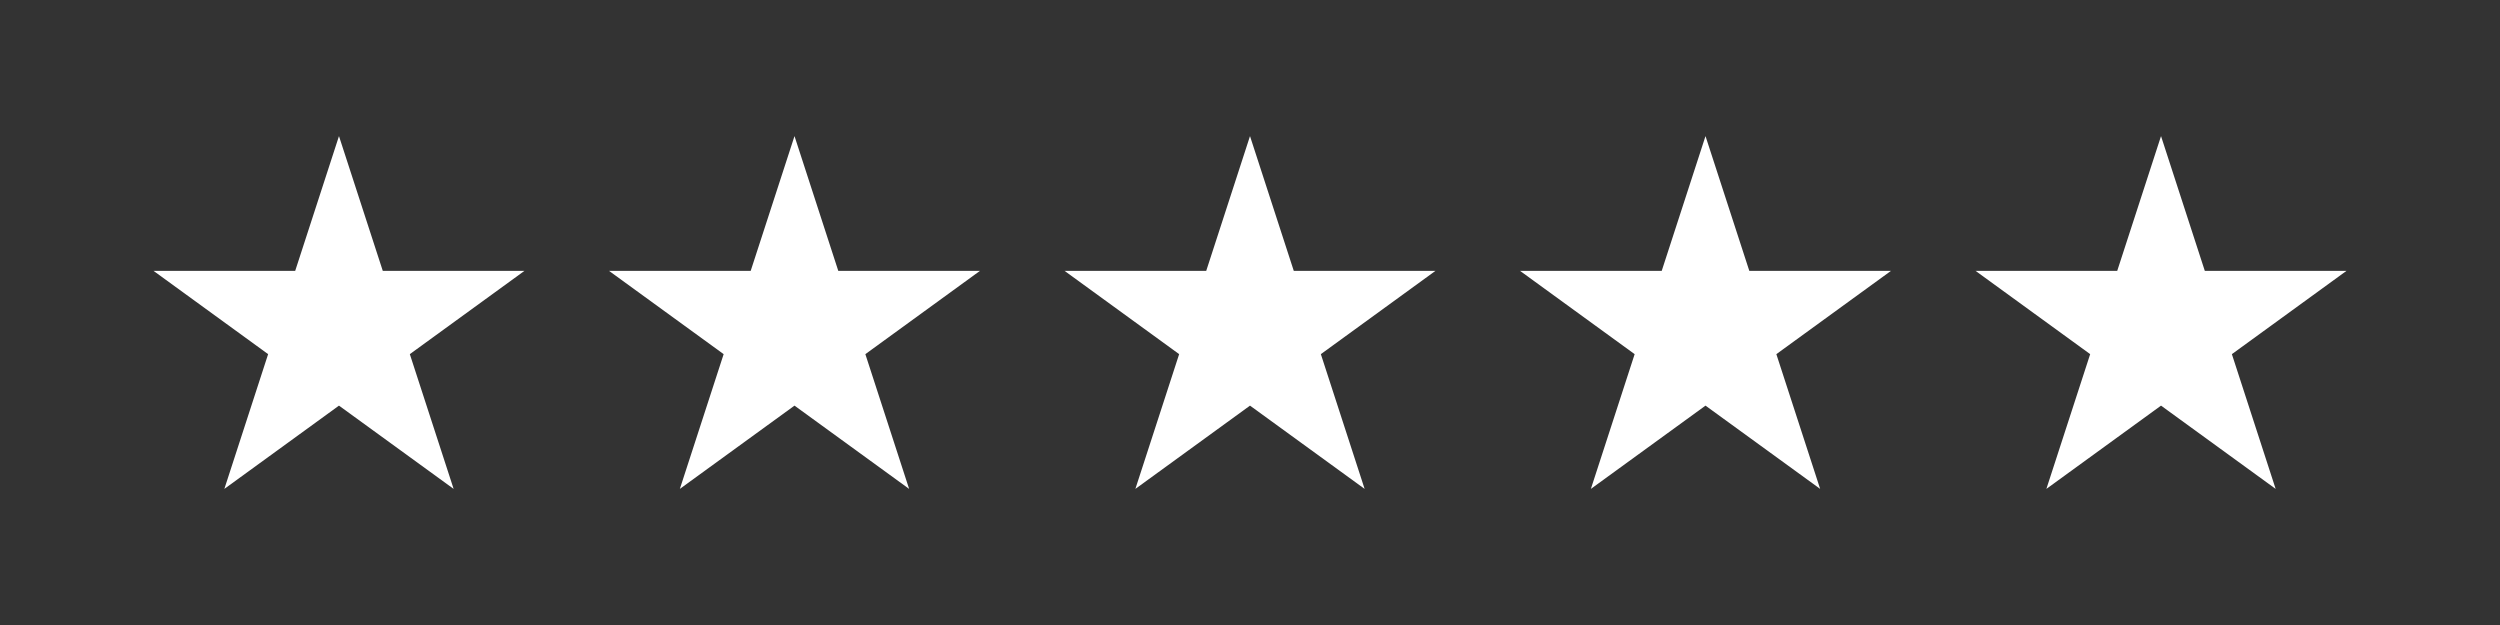
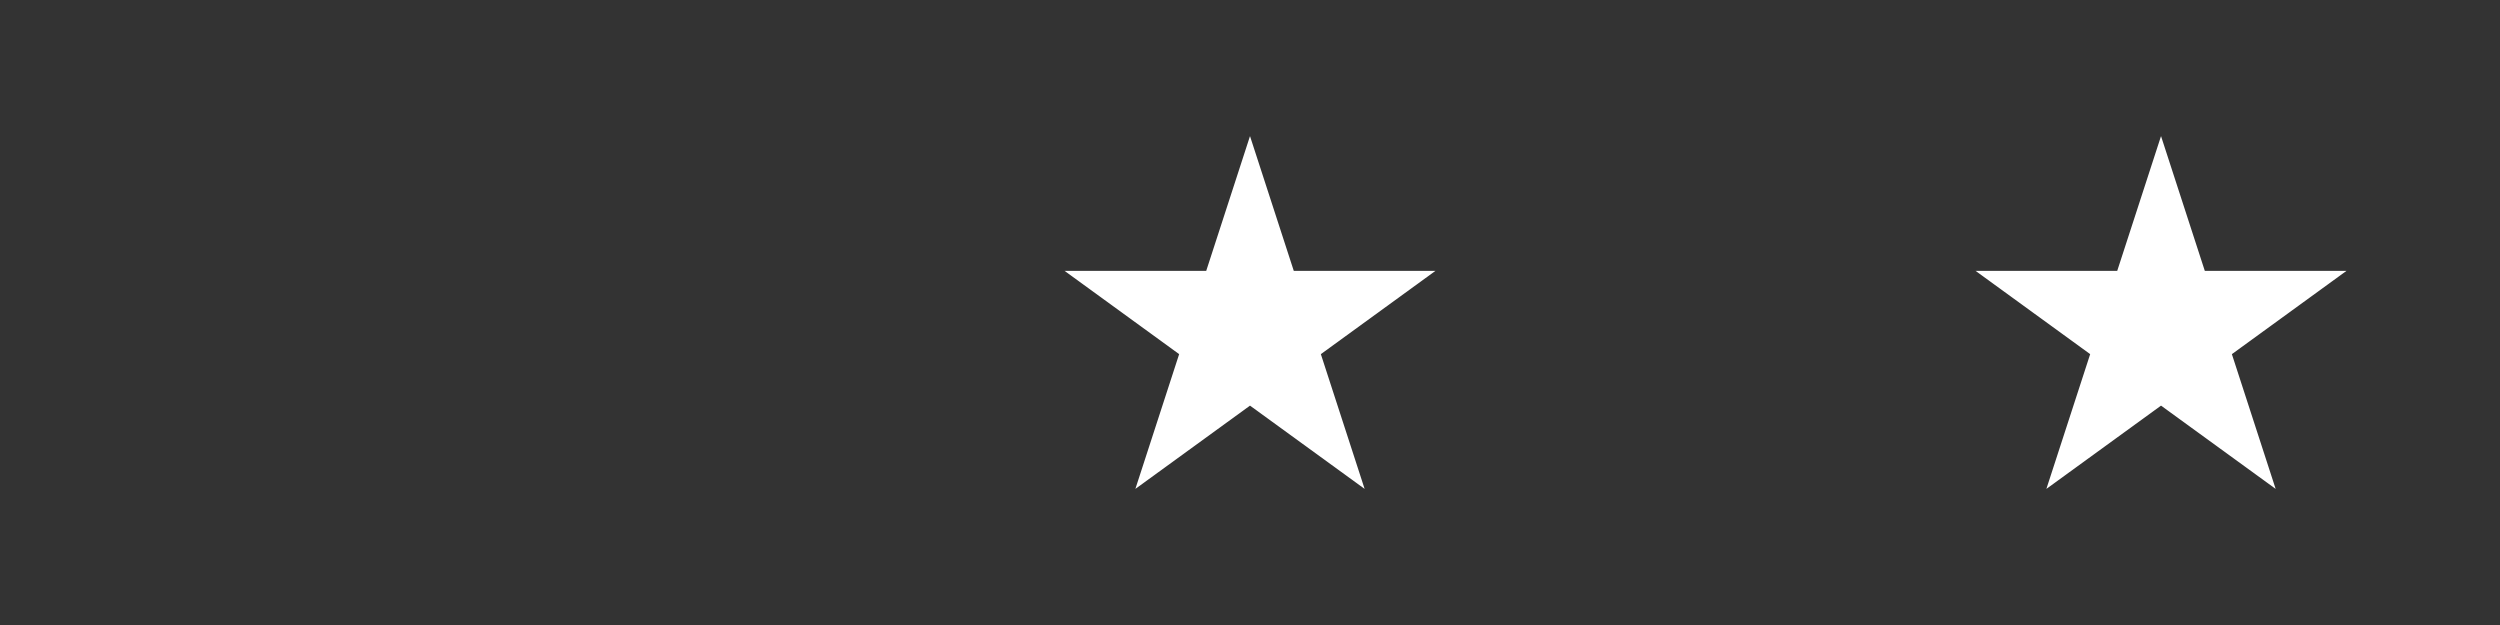
<svg xmlns="http://www.w3.org/2000/svg" id="_ÎÓÈ_1" data-name="—ÎÓÈ_1" version="1.1" viewBox="0 0 10000 2500">
  <rect x="0" y="0" width="10000" height="2500" fill="#333333" stroke="none" />
  <defs>
    <style>
      .cls-1 {
        fill: #fff;
        stroke-width: 0px;
      }
    </style>
  </defs>
-   <polygon class="cls-1" points="1355.9 544.4 1531.1 1083.4 2097.9 1083.4 1639.3 1416.6 1814.5 1955.6 1355.9 1622.5 897.4 1955.6 1072.5 1416.6 614 1083.4 1180.8 1083.4 1355.9 544.4" />
-   <polygon class="cls-1" points="3178 544.4 3353.1 1083.4 3919.9 1083.4 3461.4 1416.6 3636.5 1955.6 3178 1622.5 2719.4 1955.6 2894.6 1416.6 2436 1083.4 3002.8 1083.4 3178 544.4" />
  <polygon class="cls-1" points="5000 544.4 5175.1 1083.4 5741.9 1083.4 5283.4 1416.6 5458.5 1955.6 5000 1622.5 4541.5 1955.6 4716.6 1416.6 4258.1 1083.4 4824.9 1083.4 5000 544.4" />
-   <polygon class="cls-1" points="6822 544.4 6997.2 1083.4 7564 1083.4 7105.4 1416.6 7280.6 1955.6 6822 1622.5 6363.5 1955.6 6538.6 1416.6 6080.1 1083.4 6646.9 1083.4 6822 544.4" />
  <polygon class="cls-1" points="8644.1 544.4 8819.2 1083.4 9386 1083.4 8927.5 1416.6 9102.6 1955.6 8644.1 1622.5 8185.5 1955.6 8360.7 1416.6 7902.1 1083.4 8468.9 1083.4 8644.1 544.4" />
</svg>